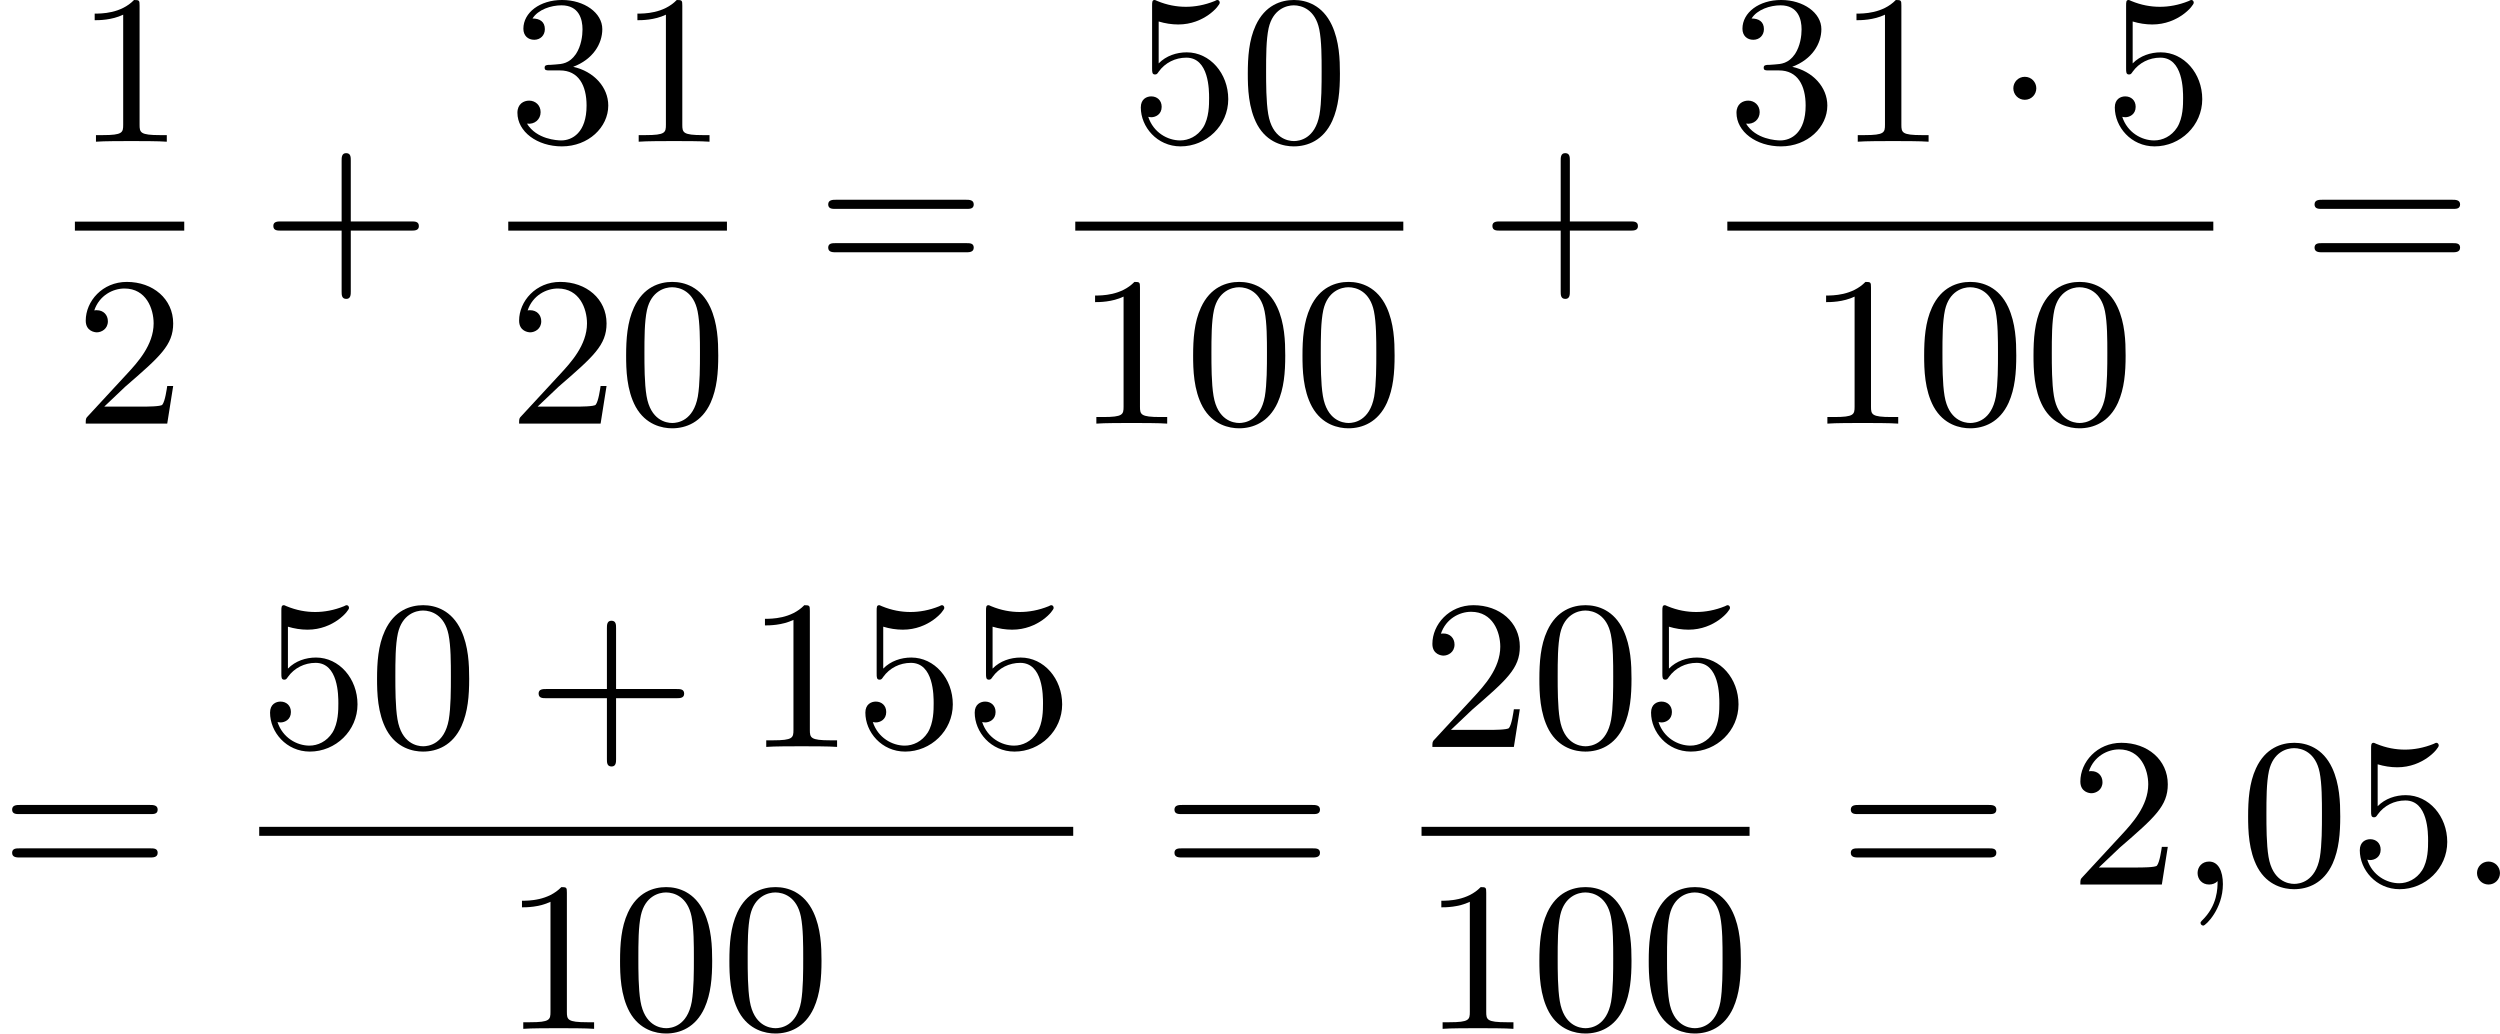
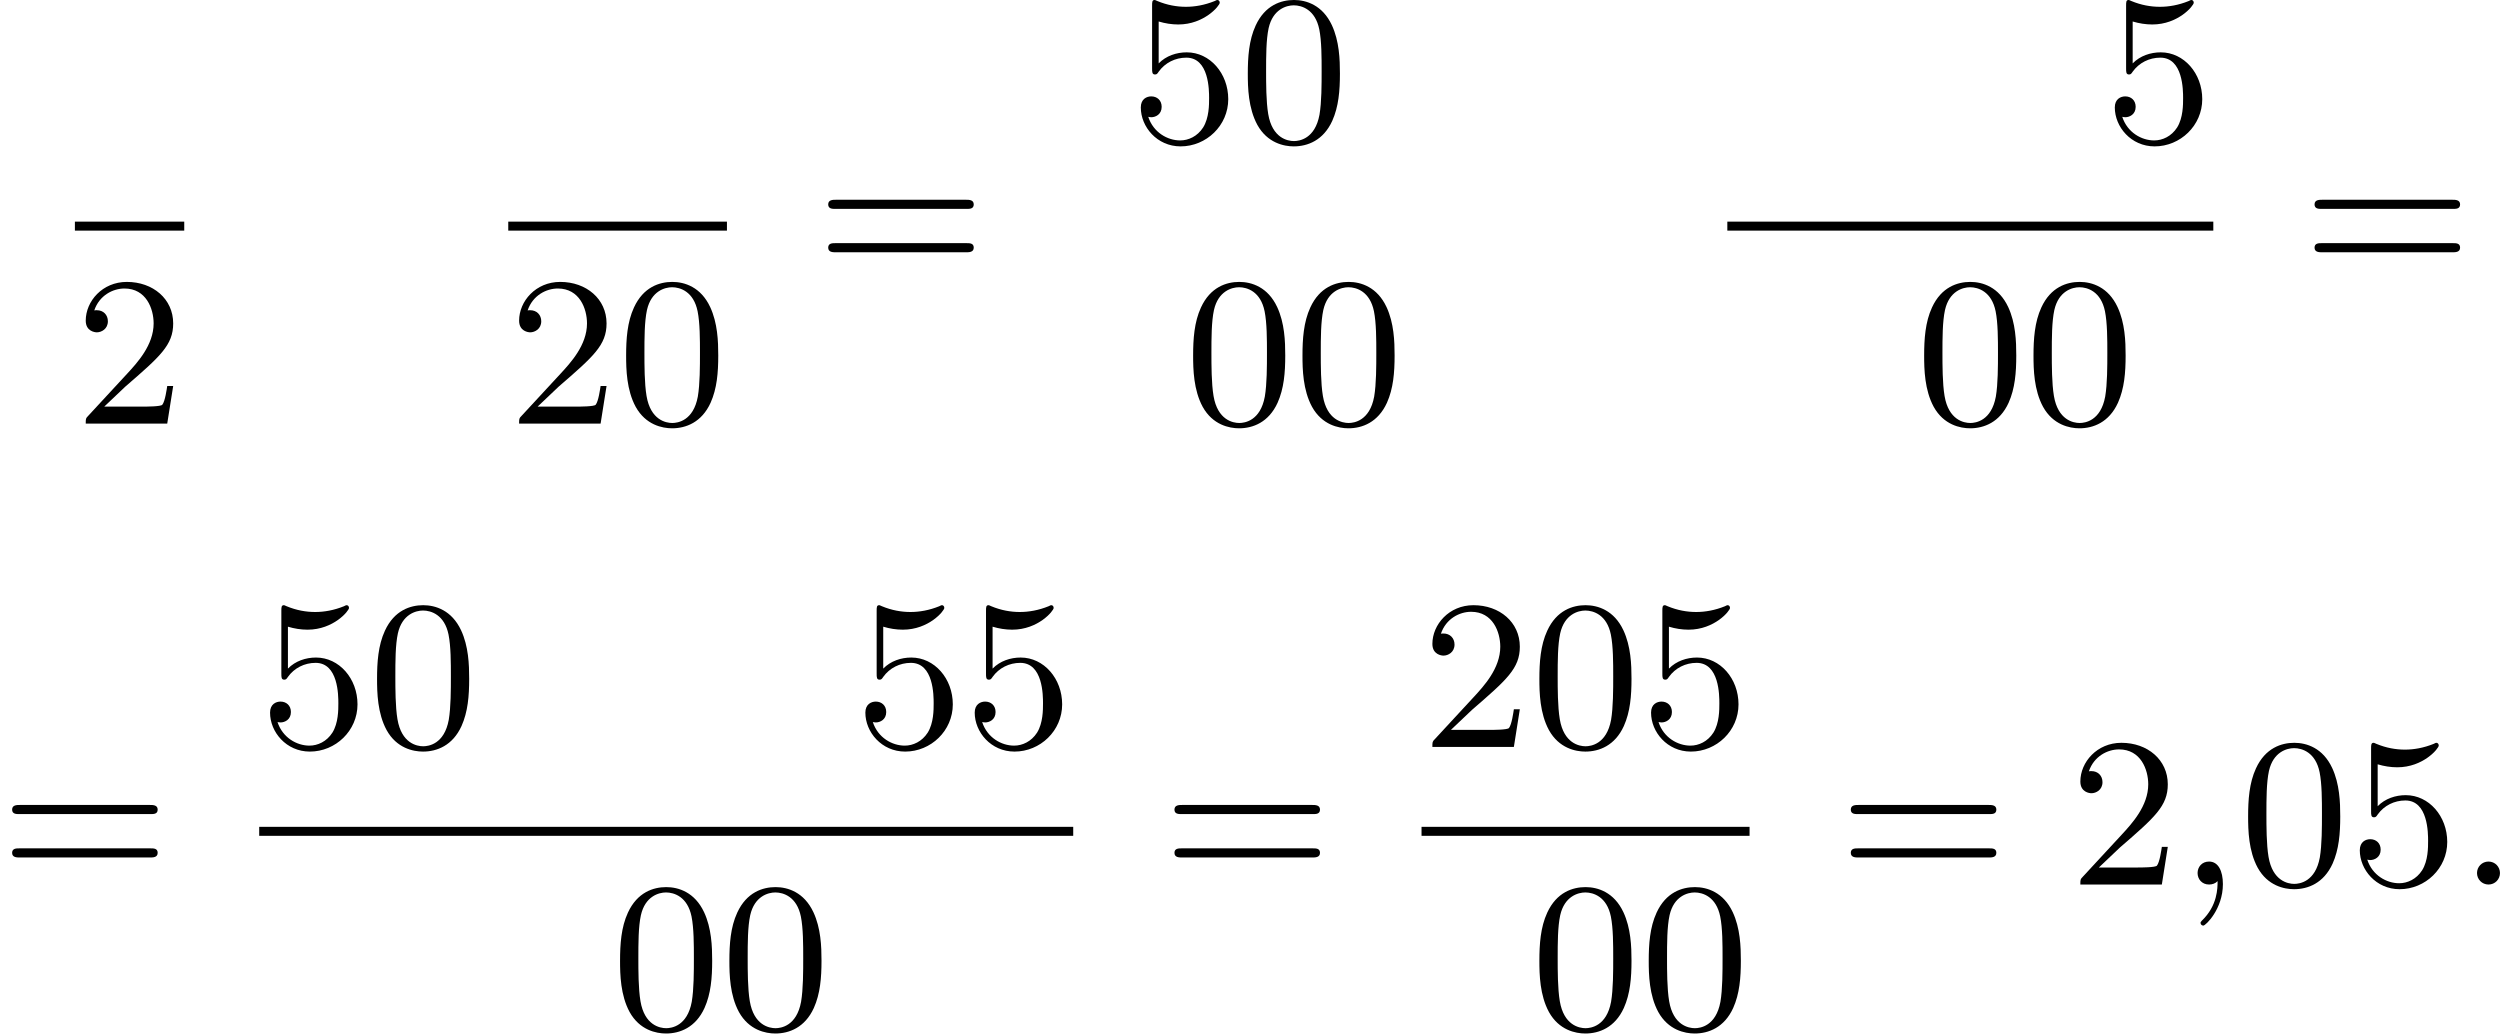
<svg xmlns="http://www.w3.org/2000/svg" xmlns:xlink="http://www.w3.org/1999/xlink" version="1.1" width="210.698pt" height="87.104pt" viewBox="222.616 375.603 210.698 87.104">
  <defs>
    <path id="g1-58" d="M1.757-.484C1.757-.744 1.551-.968 1.273-.968S.789-.744 .789-.484S.995 0 1.273 0S1.757-.224 1.757-.484Z" />
    <path id="g1-59" d="M1.632-.143C1.632 .152 1.632 .888 .968 1.524C.915 1.578 .915 1.587 .915 1.623C.915 1.686 .977 1.731 1.031 1.731C1.13 1.731 1.856 1.031 1.856-.018C1.856-.574 1.659-.968 1.273-.968C.968-.968 .789-.735 .789-.484S.968 0 1.273 0C1.408 0 1.542-.045 1.632-.143Z" />
-     <path id="g3-43" d="M6.33-2.053C6.456-2.053 6.644-2.053 6.644-2.242C6.644-2.439 6.474-2.439 6.33-2.439H3.775V-5.003C3.775-5.147 3.775-5.317 3.578-5.317C3.389-5.317 3.389-5.129 3.389-5.003V-2.439H.825C.699-2.439 .511-2.439 .511-2.251C.511-2.053 .681-2.053 .825-2.053H3.389V.511C3.389 .655 3.389 .825 3.587 .825C3.775 .825 3.775 .637 3.775 .511V-2.053H6.33Z" />
    <path id="g3-48" d="M4.241-2.869C4.241-3.47 4.214-4.241 3.9-4.914C3.506-5.756 2.824-5.972 2.304-5.972C1.766-5.972 1.085-5.756 .69-4.896C.403-4.277 .359-3.551 .359-2.869C.359-2.286 .377-1.417 .762-.708C1.184 .054 1.883 .197 2.295 .197C2.878 .197 3.542-.054 3.918-.879C4.187-1.479 4.241-2.152 4.241-2.869ZM2.304-.027C2.035-.027 1.39-.152 1.219-1.166C1.13-1.695 1.13-2.466 1.13-2.977C1.13-3.587 1.13-4.295 1.237-4.788C1.417-5.586 1.991-5.747 2.295-5.747C2.636-5.747 3.201-5.568 3.371-4.734C3.47-4.241 3.47-3.542 3.47-2.977C3.47-2.421 3.47-1.668 3.38-1.139C3.192-.117 2.529-.027 2.304-.027Z" />
-     <path id="g3-49" d="M2.726-5.73C2.726-5.954 2.717-5.972 2.493-5.972C1.937-5.398 1.112-5.398 .834-5.398V-5.12C1.004-5.12 1.551-5.12 2.035-5.353V-.717C2.035-.386 2.008-.278 1.175-.278H.888V0C1.21-.027 2.008-.027 2.376-.027S3.551-.027 3.873 0V-.278H3.587C2.753-.278 2.726-.386 2.726-.717V-5.73Z" />
    <path id="g3-50" d="M4.142-1.587H3.891C3.873-1.47 3.802-.941 3.685-.798C3.631-.717 3.013-.717 2.833-.717H1.237L2.125-1.56C3.596-2.833 4.142-3.309 4.142-4.223C4.142-5.254 3.291-5.972 2.188-5.972C1.157-5.972 .457-5.156 .457-4.34C.457-3.891 .843-3.847 .924-3.847C1.121-3.847 1.39-3.99 1.39-4.313C1.39-4.582 1.201-4.779 .924-4.779C.879-4.779 .852-4.779 .816-4.77C1.031-5.407 1.605-5.694 2.089-5.694C3.004-5.694 3.318-4.842 3.318-4.223C3.318-3.309 2.627-2.564 2.197-2.098L.556-.323C.457-.224 .457-.206 .457 0H3.891L4.142-1.587Z" />
-     <path id="g3-51" d="M2.735-3.156C3.569-3.47 3.963-4.125 3.963-4.743C3.963-5.434 3.201-5.972 2.268-5.972S.637-5.443 .637-4.761C.637-4.465 .834-4.295 1.094-4.295S1.542-4.483 1.542-4.743C1.542-5.057 1.327-5.192 1.022-5.192C1.255-5.568 1.802-5.747 2.242-5.747C2.986-5.747 3.129-5.156 3.129-4.734C3.129-4.465 3.075-4.035 2.851-3.694C2.573-3.291 2.26-3.273 2-3.255C1.775-3.237 1.757-3.237 1.686-3.237C1.605-3.228 1.533-3.219 1.533-3.12C1.533-3.004 1.605-3.004 1.757-3.004H2.179C2.959-3.004 3.3-2.376 3.3-1.524C3.3-.377 2.69-.054 2.233-.054C2.062-.054 1.193-.099 .789-.762C1.112-.717 1.363-.941 1.363-1.246C1.363-1.542 1.139-1.731 .879-1.731C.655-1.731 .386-1.596 .386-1.219C.386-.421 1.219 .197 2.26 .197C3.38 .197 4.214-.61 4.214-1.524C4.214-2.304 3.596-2.968 2.735-3.156Z" />
    <path id="g3-53" d="M.933-3.093C.933-2.932 .933-2.833 1.058-2.833C1.13-2.833 1.157-2.869 1.21-2.95C1.479-3.327 1.91-3.542 2.376-3.542C3.335-3.542 3.335-2.161 3.335-1.838C3.335-1.56 3.335-1.004 3.084-.601C2.842-.224 2.466-.054 2.116-.054C1.587-.054 .986-.386 .771-1.049C.78-1.049 .834-1.031 .897-1.031C1.076-1.031 1.336-1.148 1.336-1.47C1.336-1.748 1.139-1.91 .897-1.91C.708-1.91 .457-1.802 .457-1.444C.457-.628 1.139 .197 2.134 .197C3.219 .197 4.142-.681 4.142-1.793C4.142-2.878 3.371-3.766 2.394-3.766C1.964-3.766 1.524-3.622 1.21-3.3V-5.066C1.479-4.985 1.757-4.94 2.035-4.94C3.138-4.94 3.784-5.738 3.784-5.855C3.784-5.936 3.73-5.972 3.685-5.972C3.667-5.972 3.649-5.972 3.569-5.927C3.147-5.756 2.735-5.685 2.358-5.685C1.973-5.685 1.569-5.756 1.157-5.927C1.067-5.972 1.049-5.972 1.04-5.972C.933-5.972 .933-5.882 .933-5.73V-3.093Z" />
    <path id="g3-61" d="M6.348-2.968C6.474-2.968 6.644-2.968 6.644-3.156C6.644-3.353 6.447-3.353 6.312-3.353H.843C.708-3.353 .511-3.353 .511-3.156C.511-2.968 .69-2.968 .807-2.968H6.348ZM6.312-1.139C6.447-1.139 6.644-1.139 6.644-1.336C6.644-1.524 6.474-1.524 6.348-1.524H.807C.69-1.524 .511-1.524 .511-1.336C.511-1.139 .708-1.139 .843-1.139H6.312Z" />
-     <path id="g0-1" d="M1.757-2.251C1.757-2.511 1.551-2.735 1.273-2.735S.789-2.511 .789-2.251S.995-1.766 1.273-1.766S1.757-1.991 1.757-2.251Z" />
  </defs>
  <g id="page1" transform="matrix(2 0 0 2 0 0)">
    <use x="114.464" y="193.773" xlink:href="#g3-49" />
    <rect x="114.464" y="197.141" height=".379" width="4.608" />
    <use x="114.464" y="205.653" xlink:href="#g3-50" />
    <use x="122.315" y="199.572" xlink:href="#g3-43" />
    <use x="132.726" y="193.773" xlink:href="#g3-51" />
    <use x="137.334" y="193.773" xlink:href="#g3-49" />
    <rect x="132.726" y="197.141" height=".379" width="9.215" />
    <use x="132.726" y="205.653" xlink:href="#g3-50" />
    <use x="137.334" y="205.653" xlink:href="#g3-48" />
    <use x="145.697" y="199.572" xlink:href="#g3-61" />
    <use x="158.924" y="193.773" xlink:href="#g3-53" />
    <use x="163.531" y="193.773" xlink:href="#g3-48" />
-     <rect x="156.62" y="197.141" height=".379" width="13.823" />
    <use x="156.62" y="205.653" xlink:href="#g3-49" />
    <use x="161.227" y="205.653" xlink:href="#g3-48" />
    <use x="165.835" y="205.653" xlink:href="#g3-48" />
    <use x="173.686" y="199.572" xlink:href="#g3-43" />
    <use x="184.097" y="193.773" xlink:href="#g3-51" />
    <use x="188.705" y="193.773" xlink:href="#g3-49" />
    <use x="195.36" y="193.773" xlink:href="#g0-1" />
    <use x="199.968" y="193.773" xlink:href="#g3-53" />
    <rect x="184.097" y="197.141" height=".379" width="20.479" />
    <use x="187.425" y="205.653" xlink:href="#g3-49" />
    <use x="192.032" y="205.653" xlink:href="#g3-48" />
    <use x="196.64" y="205.653" xlink:href="#g3-48" />
    <use x="208.331" y="199.572" xlink:href="#g3-61" />
    <use x="111.308" y="225.075" xlink:href="#g3-61" />
    <use x="122.231" y="219.276" xlink:href="#g3-53" />
    <use x="126.838" y="219.276" xlink:href="#g3-48" />
    <use x="133.494" y="219.276" xlink:href="#g3-43" />
    <use x="142.709" y="219.276" xlink:href="#g3-49" />
    <use x="147.317" y="219.276" xlink:href="#g3-53" />
    <use x="151.925" y="219.276" xlink:href="#g3-53" />
    <rect x="122.231" y="222.644" height=".379" width="34.302" />
    <use x="132.47" y="231.156" xlink:href="#g3-49" />
    <use x="137.078" y="231.156" xlink:href="#g3-48" />
    <use x="141.685" y="231.156" xlink:href="#g3-48" />
    <use x="160.288" y="225.075" xlink:href="#g3-61" />
    <use x="171.211" y="219.276" xlink:href="#g3-50" />
    <use x="175.818" y="219.276" xlink:href="#g3-48" />
    <use x="180.426" y="219.276" xlink:href="#g3-53" />
    <rect x="171.211" y="222.644" height=".379" width="13.823" />
    <use x="171.211" y="231.156" xlink:href="#g3-49" />
    <use x="175.818" y="231.156" xlink:href="#g3-48" />
    <use x="180.426" y="231.156" xlink:href="#g3-48" />
    <use x="188.789" y="225.075" xlink:href="#g3-61" />
    <use x="198.516" y="225.075" xlink:href="#g3-50" />
    <use x="203.124" y="225.075" xlink:href="#g1-59" />
    <use x="205.684" y="225.075" xlink:href="#g3-48" />
    <use x="210.292" y="225.075" xlink:href="#g3-53" />
    <use x="214.899" y="225.075" xlink:href="#g1-58" />
  </g>
</svg>